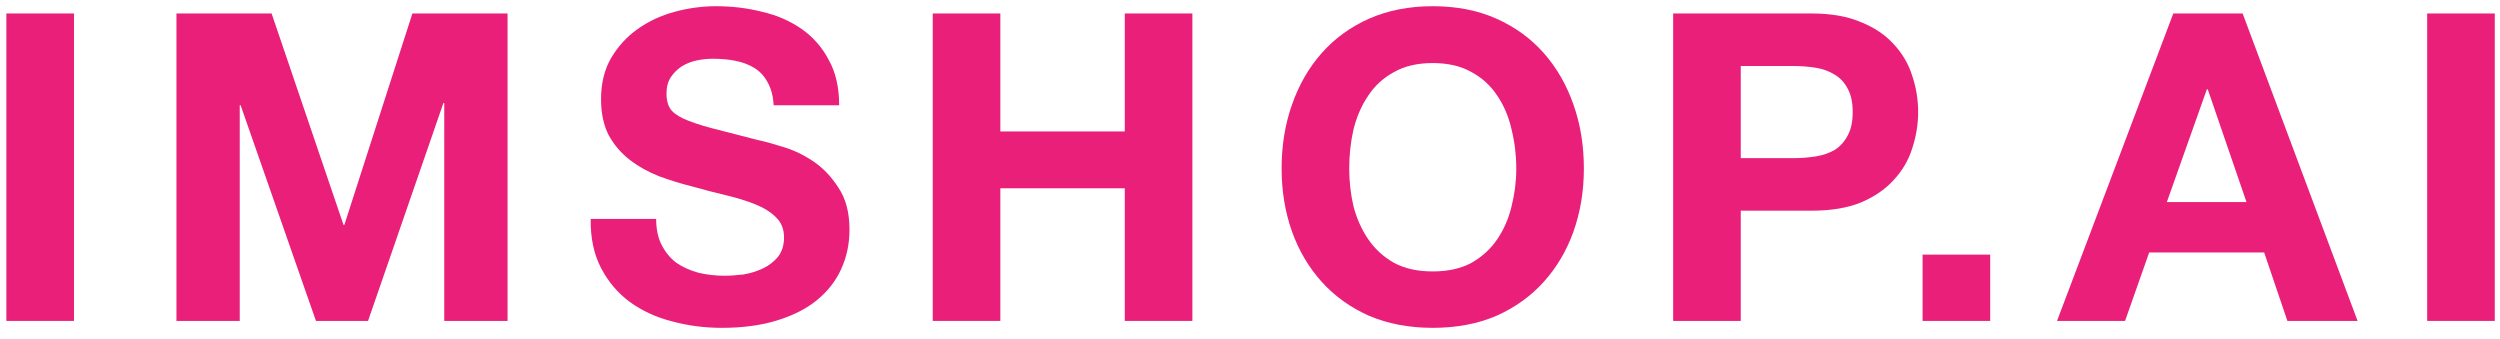
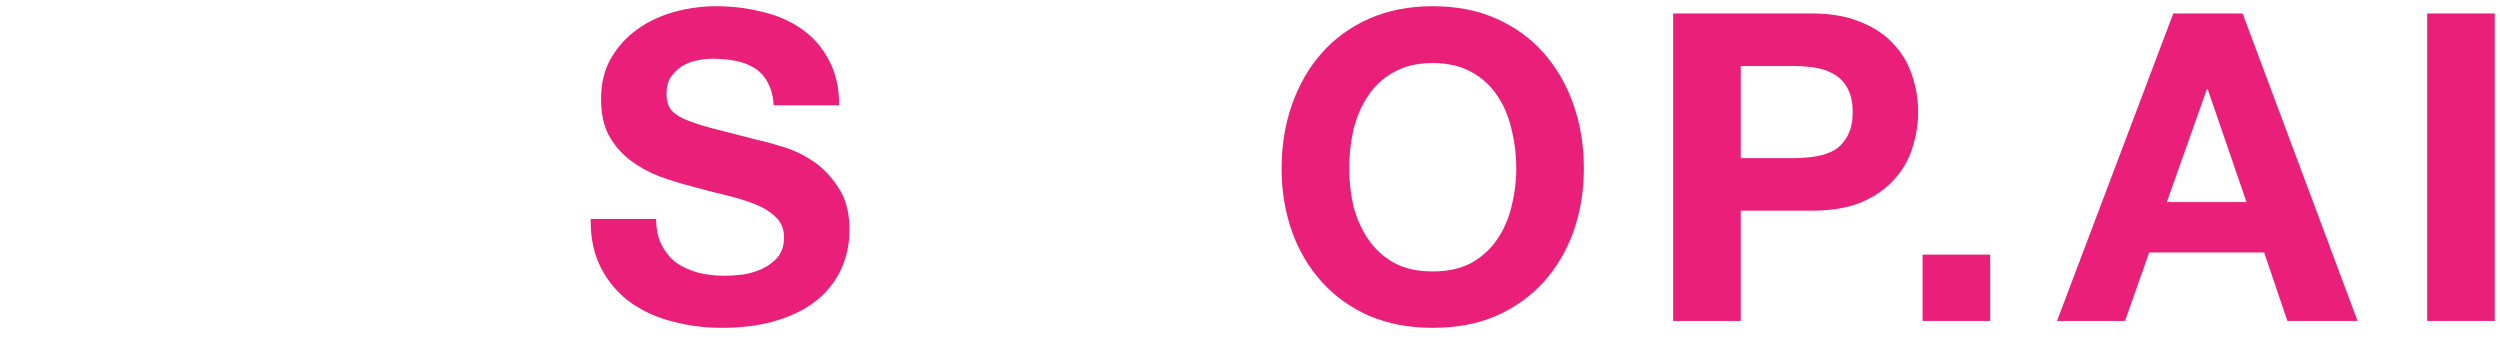
<svg xmlns="http://www.w3.org/2000/svg" width="192" height="26" viewBox="0 0 192 26" fill="none">
  <path d="M186.406 1.035H191.599V24.646H186.406V1.035Z" fill="#E91F7A" />
  <path d="M166.413 15.519H172.53L169.554 6.855H169.488L166.413 15.519ZM166.909 1.035H172.233L181.062 24.646H175.672L173.887 19.388H165.057L163.205 24.646H157.98L166.909 1.035Z" fill="#E91F7A" />
  <path d="M147.654 19.555H152.847V24.647H147.654V19.555Z" fill="#E91F7A" />
  <path d="M133.69 12.146H137.724C138.319 12.146 138.892 12.102 139.444 12.014C139.995 11.925 140.48 11.76 140.899 11.518C141.317 11.253 141.648 10.889 141.891 10.426C142.155 9.963 142.287 9.357 142.287 8.608C142.287 7.858 142.155 7.252 141.891 6.789C141.648 6.326 141.317 5.973 140.899 5.731C140.48 5.466 139.995 5.29 139.444 5.202C138.892 5.114 138.319 5.069 137.724 5.069H133.69V12.146ZM128.498 1.035H139.145C140.622 1.035 141.879 1.256 142.915 1.697C143.951 2.115 144.789 2.678 145.428 3.383C146.09 4.088 146.564 4.893 146.851 5.797C147.159 6.701 147.314 7.638 147.314 8.608C147.314 9.556 147.159 10.493 146.851 11.418C146.564 12.322 146.09 13.127 145.428 13.832C144.789 14.538 143.951 15.111 142.915 15.552C141.879 15.971 140.622 16.18 139.145 16.18H133.69V24.646H128.498V1.035Z" fill="#E91F7A" />
  <path d="M103.619 12.943C103.619 13.935 103.73 14.905 103.95 15.853C104.193 16.779 104.567 17.617 105.074 18.366C105.581 19.116 106.243 19.722 107.058 20.185C107.874 20.626 108.866 20.846 110.035 20.846C111.203 20.846 112.195 20.626 113.011 20.185C113.826 19.722 114.488 19.116 114.995 18.366C115.502 17.617 115.866 16.779 116.086 15.853C116.328 14.905 116.45 13.935 116.45 12.943C116.45 11.907 116.328 10.904 116.086 9.934C115.866 8.964 115.502 8.104 114.995 7.355C114.488 6.583 113.826 5.977 113.011 5.536C112.195 5.073 111.203 4.842 110.035 4.842C108.866 4.842 107.874 5.073 107.058 5.536C106.243 5.977 105.581 6.583 105.074 7.355C104.567 8.104 104.193 8.964 103.95 9.934C103.73 10.904 103.619 11.907 103.619 12.943ZM98.428 12.943C98.428 11.18 98.692 9.548 99.221 8.049C99.75 6.528 100.511 5.205 101.503 4.081C102.495 2.957 103.708 2.075 105.141 1.436C106.595 0.796 108.227 0.477 110.035 0.477C111.864 0.477 113.496 0.796 114.929 1.436C116.362 2.075 117.574 2.957 118.566 4.081C119.558 5.205 120.319 6.528 120.848 8.049C121.377 9.548 121.641 11.18 121.641 12.943C121.641 14.663 121.377 16.272 120.848 17.771C120.319 19.248 119.558 20.538 118.566 21.64C117.574 22.742 116.362 23.613 114.929 24.252C113.496 24.87 111.864 25.178 110.035 25.178C108.227 25.178 106.595 24.87 105.141 24.252C103.708 23.613 102.495 22.742 101.503 21.64C100.511 20.538 99.75 19.248 99.221 17.771C98.692 16.272 98.428 14.663 98.428 12.943Z" fill="#E91F7A" />
-   <path d="M71.635 1.035H76.826V10.096H86.383V1.035H91.575V24.646H86.383V14.461H76.826V24.646H71.635V1.035Z" fill="#E91F7A" />
  <path d="M50.393 16.812C50.393 17.606 50.536 18.278 50.823 18.829C51.109 19.38 51.484 19.832 51.947 20.185C52.432 20.516 52.994 20.769 53.633 20.946C54.273 21.1 54.934 21.177 55.617 21.177C56.081 21.177 56.577 21.144 57.106 21.078C57.635 20.99 58.131 20.835 58.594 20.615C59.057 20.394 59.442 20.097 59.751 19.722C60.06 19.325 60.214 18.829 60.214 18.234C60.214 17.595 60.005 17.077 59.586 16.68C59.189 16.283 58.66 15.952 57.998 15.688C57.337 15.423 56.587 15.192 55.75 14.993C54.912 14.795 54.063 14.575 53.204 14.332C52.322 14.111 51.462 13.847 50.624 13.538C49.787 13.208 49.037 12.789 48.376 12.282C47.714 11.775 47.174 11.146 46.755 10.397C46.358 9.625 46.16 8.699 46.16 7.619C46.16 6.407 46.414 5.36 46.921 4.478C47.45 3.574 48.133 2.824 48.971 2.229C49.809 1.634 50.757 1.193 51.815 0.906C52.873 0.62 53.931 0.477 54.989 0.477C56.224 0.477 57.403 0.62 58.528 0.906C59.674 1.171 60.688 1.612 61.57 2.229C62.452 2.846 63.146 3.64 63.653 4.61C64.182 5.558 64.447 6.715 64.447 8.082H59.42C59.376 7.377 59.222 6.793 58.957 6.33C58.715 5.867 58.384 5.503 57.965 5.238C57.547 4.974 57.062 4.786 56.51 4.676C55.981 4.566 55.397 4.511 54.758 4.511C54.339 4.511 53.92 4.555 53.501 4.643C53.082 4.731 52.697 4.886 52.344 5.106C52.013 5.327 51.738 5.602 51.517 5.933C51.297 6.263 51.186 6.682 51.186 7.189C51.186 7.652 51.275 8.027 51.451 8.314C51.627 8.6 51.969 8.865 52.476 9.107C53.005 9.35 53.722 9.592 54.626 9.835C55.551 10.077 56.753 10.386 58.23 10.761C58.671 10.849 59.277 11.014 60.049 11.257C60.842 11.477 61.625 11.841 62.396 12.348C63.168 12.855 63.829 13.538 64.38 14.398C64.954 15.236 65.24 16.316 65.24 17.639C65.24 18.719 65.031 19.722 64.612 20.648C64.193 21.574 63.565 22.378 62.727 23.062C61.911 23.723 60.886 24.241 59.652 24.616C58.439 24.991 57.028 25.178 55.419 25.178C54.118 25.178 52.851 25.013 51.616 24.682C50.404 24.374 49.324 23.878 48.376 23.194C47.45 22.511 46.711 21.64 46.16 20.582C45.609 19.524 45.344 18.267 45.367 16.812H50.393Z" fill="#E91F7A" />
-   <path d="M13.551 1.035H20.859L26.381 17.271H26.447L31.672 1.035H38.98V24.646H34.119V7.913H34.053L28.266 24.646H24.265L18.478 8.079H18.412V24.646H13.551V1.035Z" fill="#E91F7A" />
-   <path d="M0.49 1.035H5.682V24.646H0.49V1.035Z" fill="#E91F7A" />
</svg>